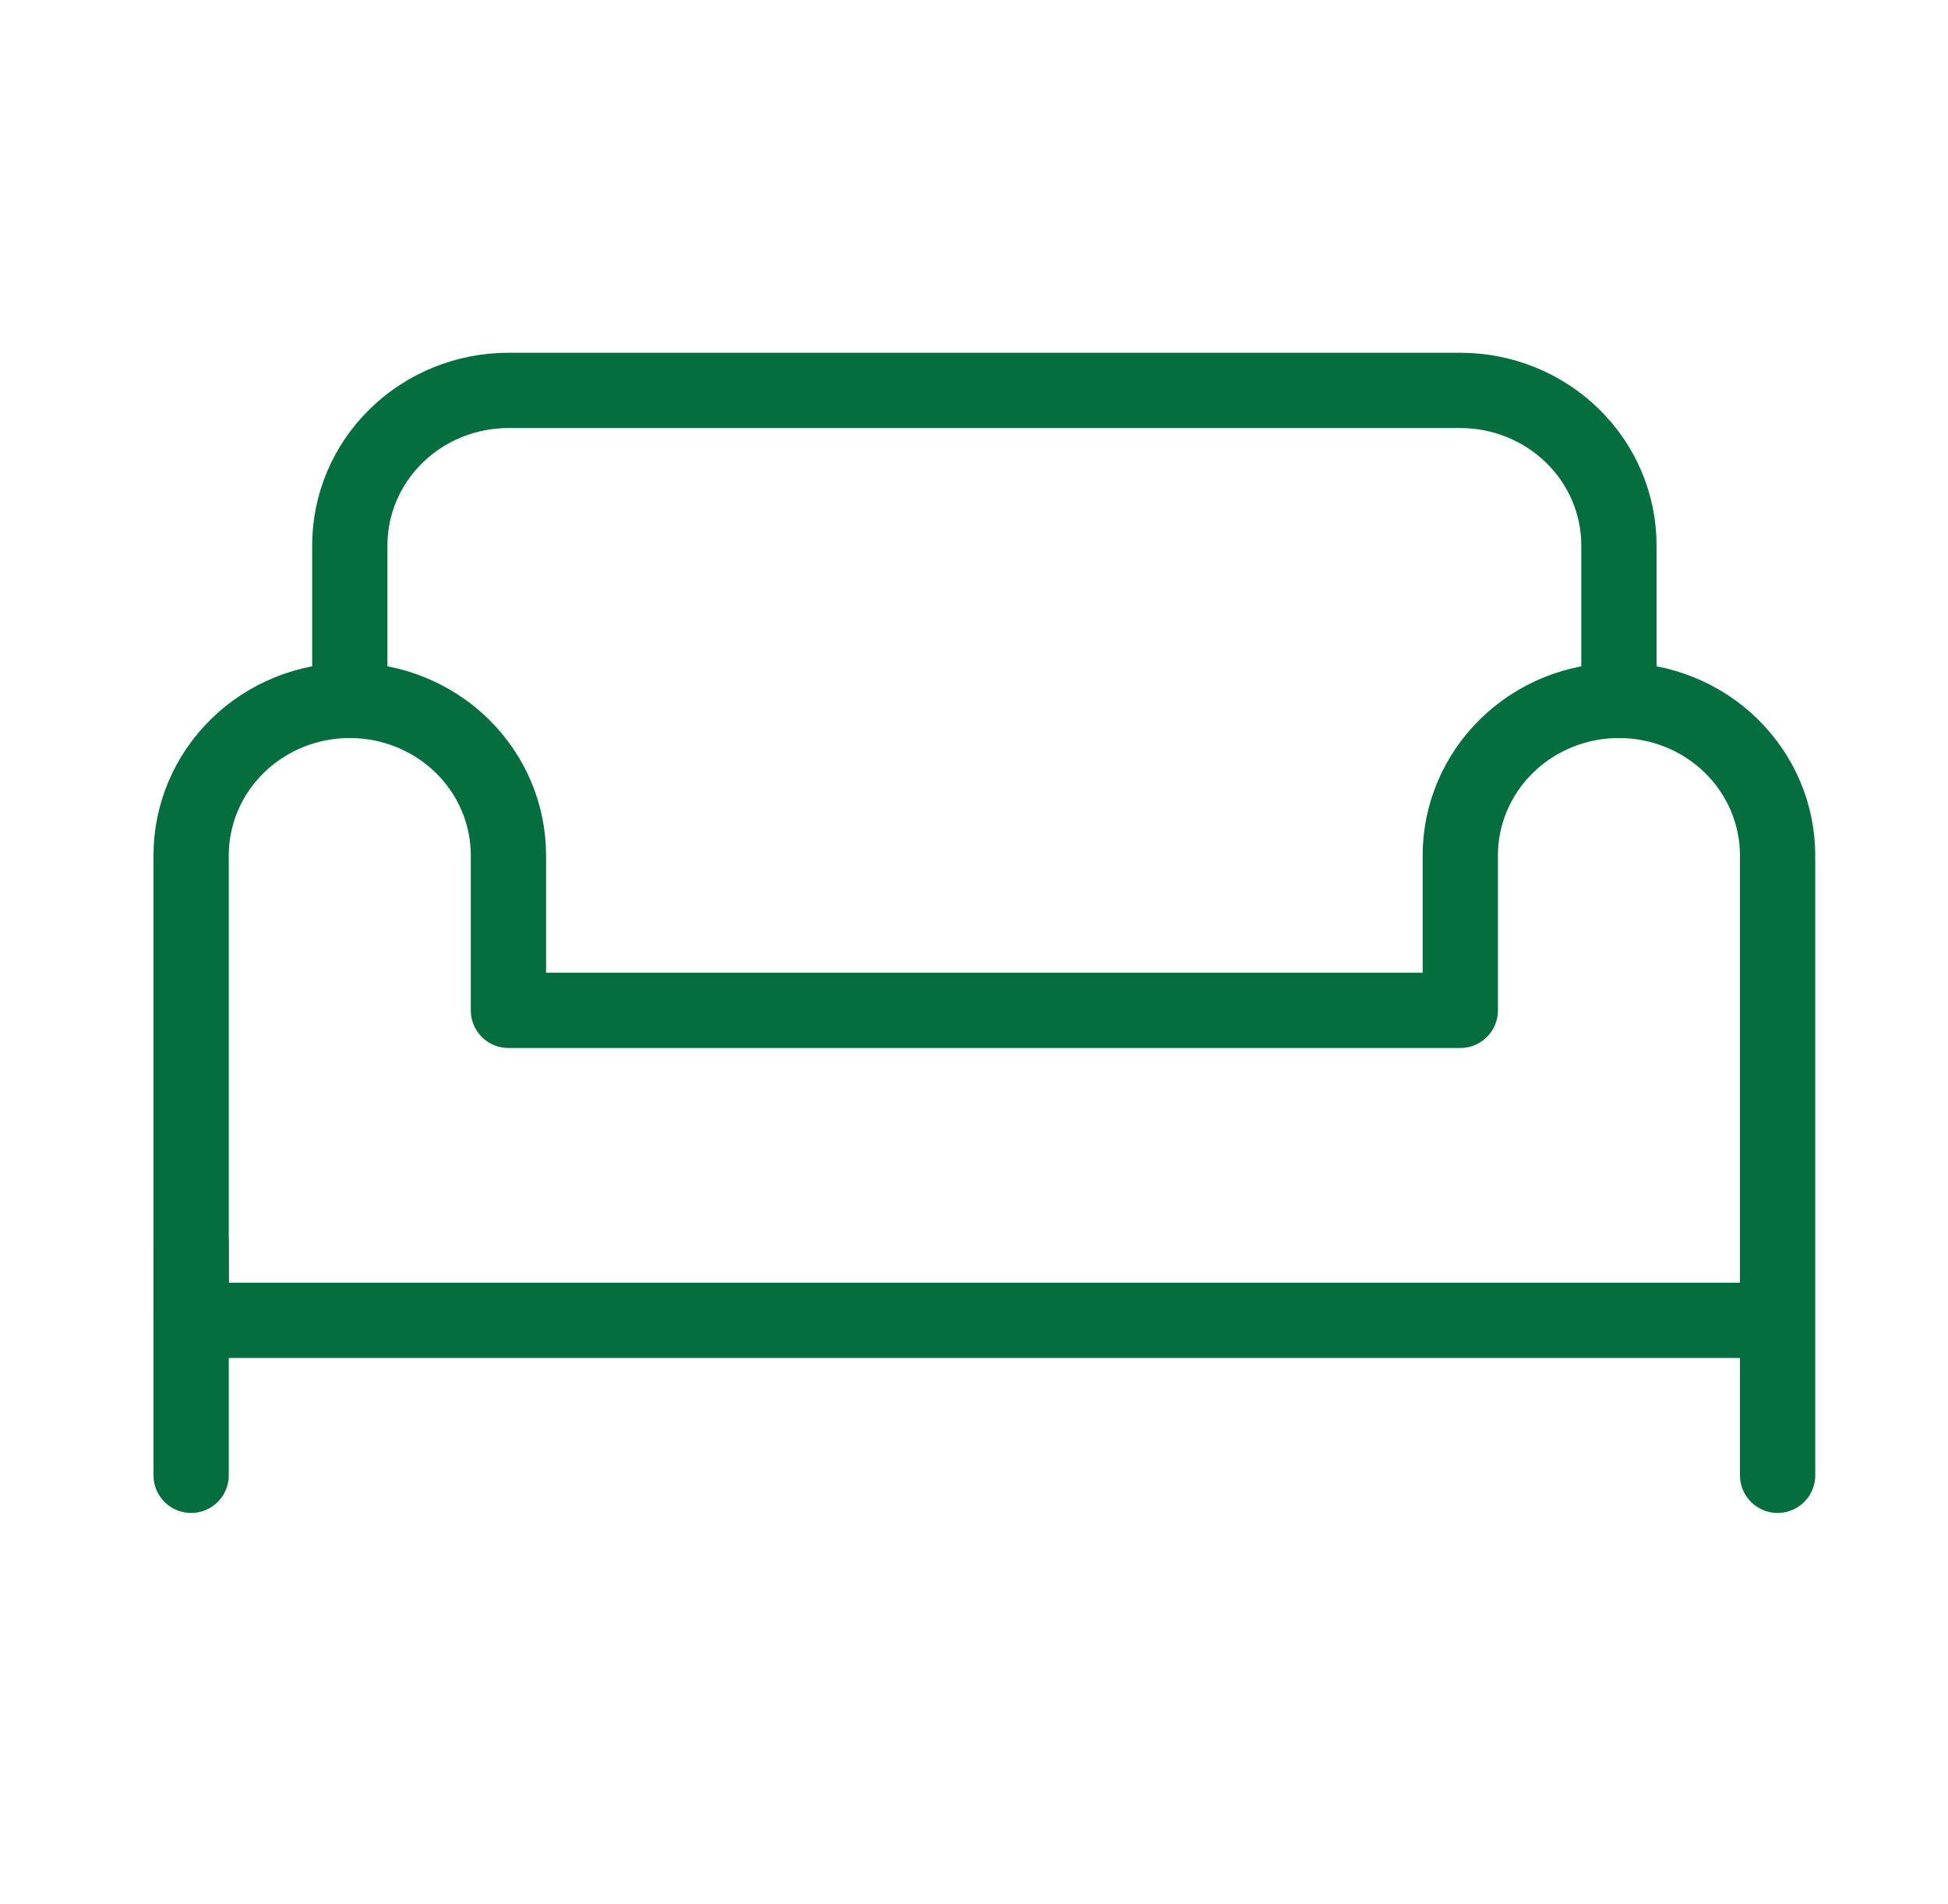
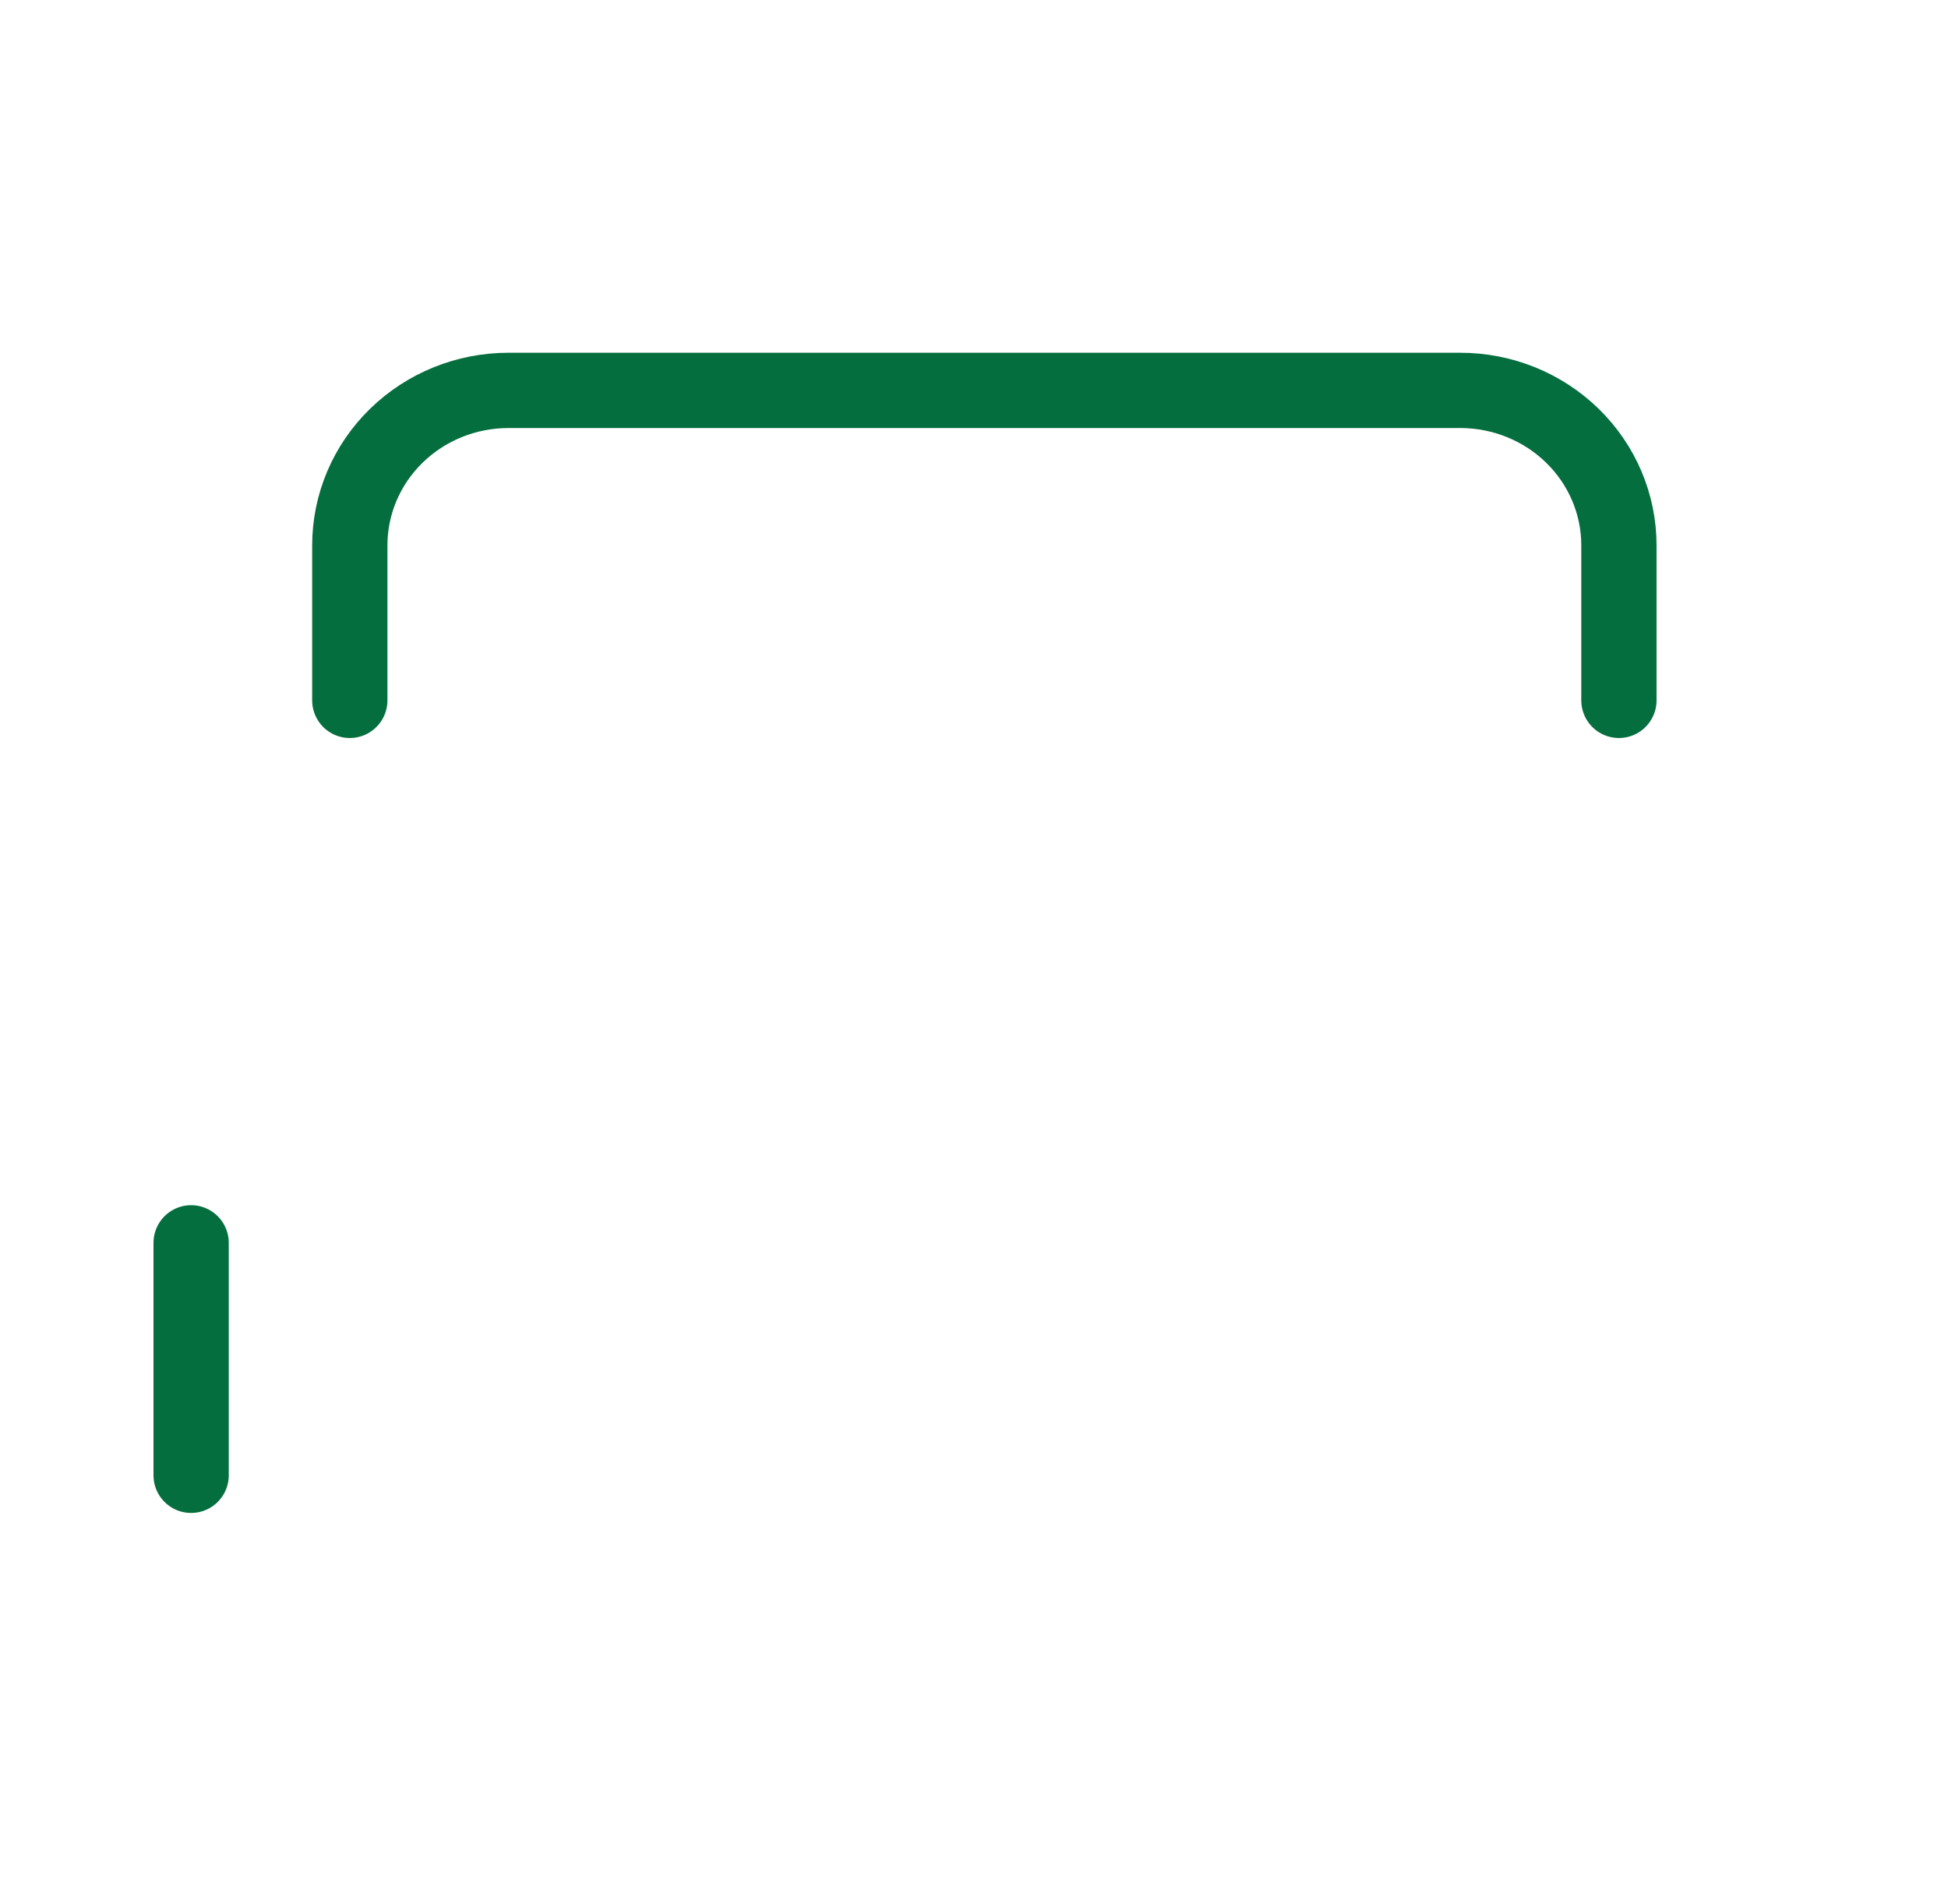
<svg xmlns="http://www.w3.org/2000/svg" width="44" height="43" viewBox="0 0 44 43" fill="none">
  <path d="M4.317 28.066V33.316M7.901 15.816V12.316C7.901 11.388 8.278 10.498 8.95 9.842C9.622 9.185 10.534 8.816 11.484 8.816H32.984C33.934 8.816 34.846 9.185 35.518 9.842C36.19 10.498 36.567 11.388 36.567 12.316V15.816" stroke="#056E3E" stroke-width="1.7" stroke-linecap="round" stroke-linejoin="round" />
-   <path d="M40.151 28.066V33.316M36.567 15.816C35.617 15.816 34.706 16.185 34.034 16.841C33.362 17.498 32.984 18.388 32.984 19.316V22.816H11.484V19.316C11.484 18.388 11.107 17.498 10.434 16.841C9.763 16.185 8.851 15.816 7.901 15.816C6.95 15.816 6.039 16.185 5.367 16.841C4.695 17.498 4.317 18.388 4.317 19.316V29.816H40.151V19.316C40.151 18.388 39.773 17.498 39.101 16.841C38.429 16.185 37.518 15.816 36.567 15.816Z" stroke="#056E3E" stroke-width="1.7" stroke-linecap="round" stroke-linejoin="round" />
</svg>